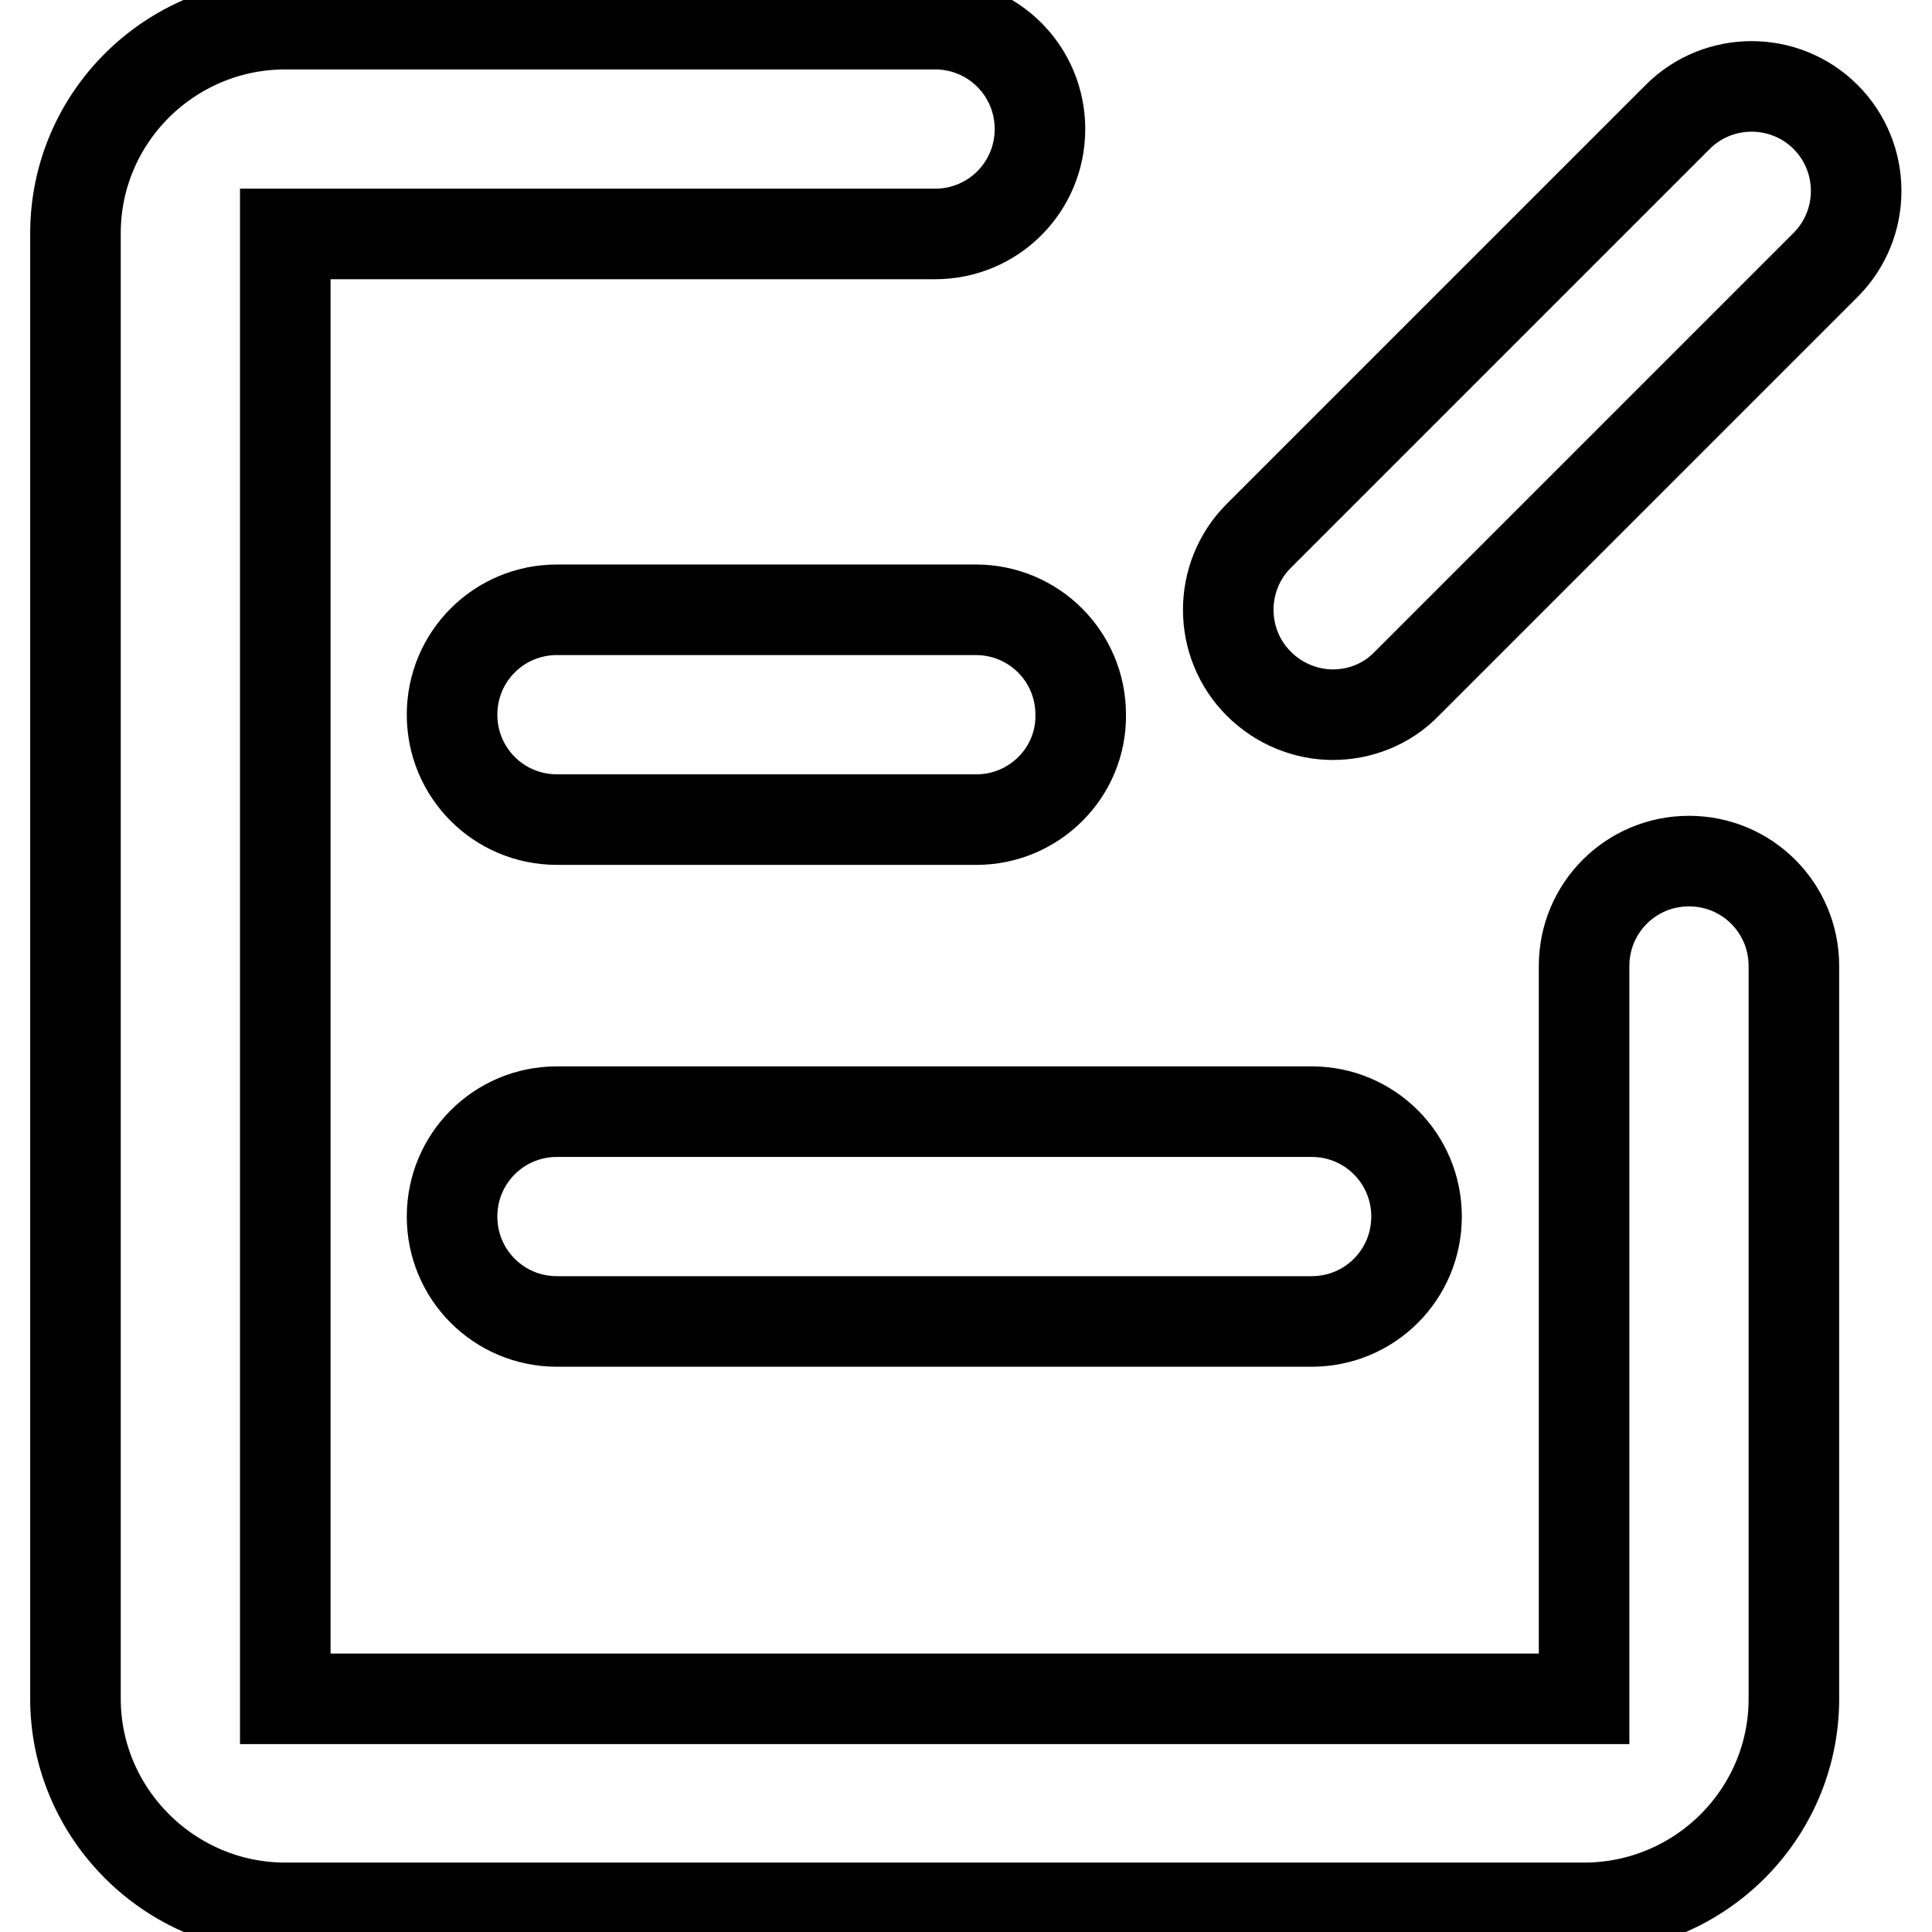
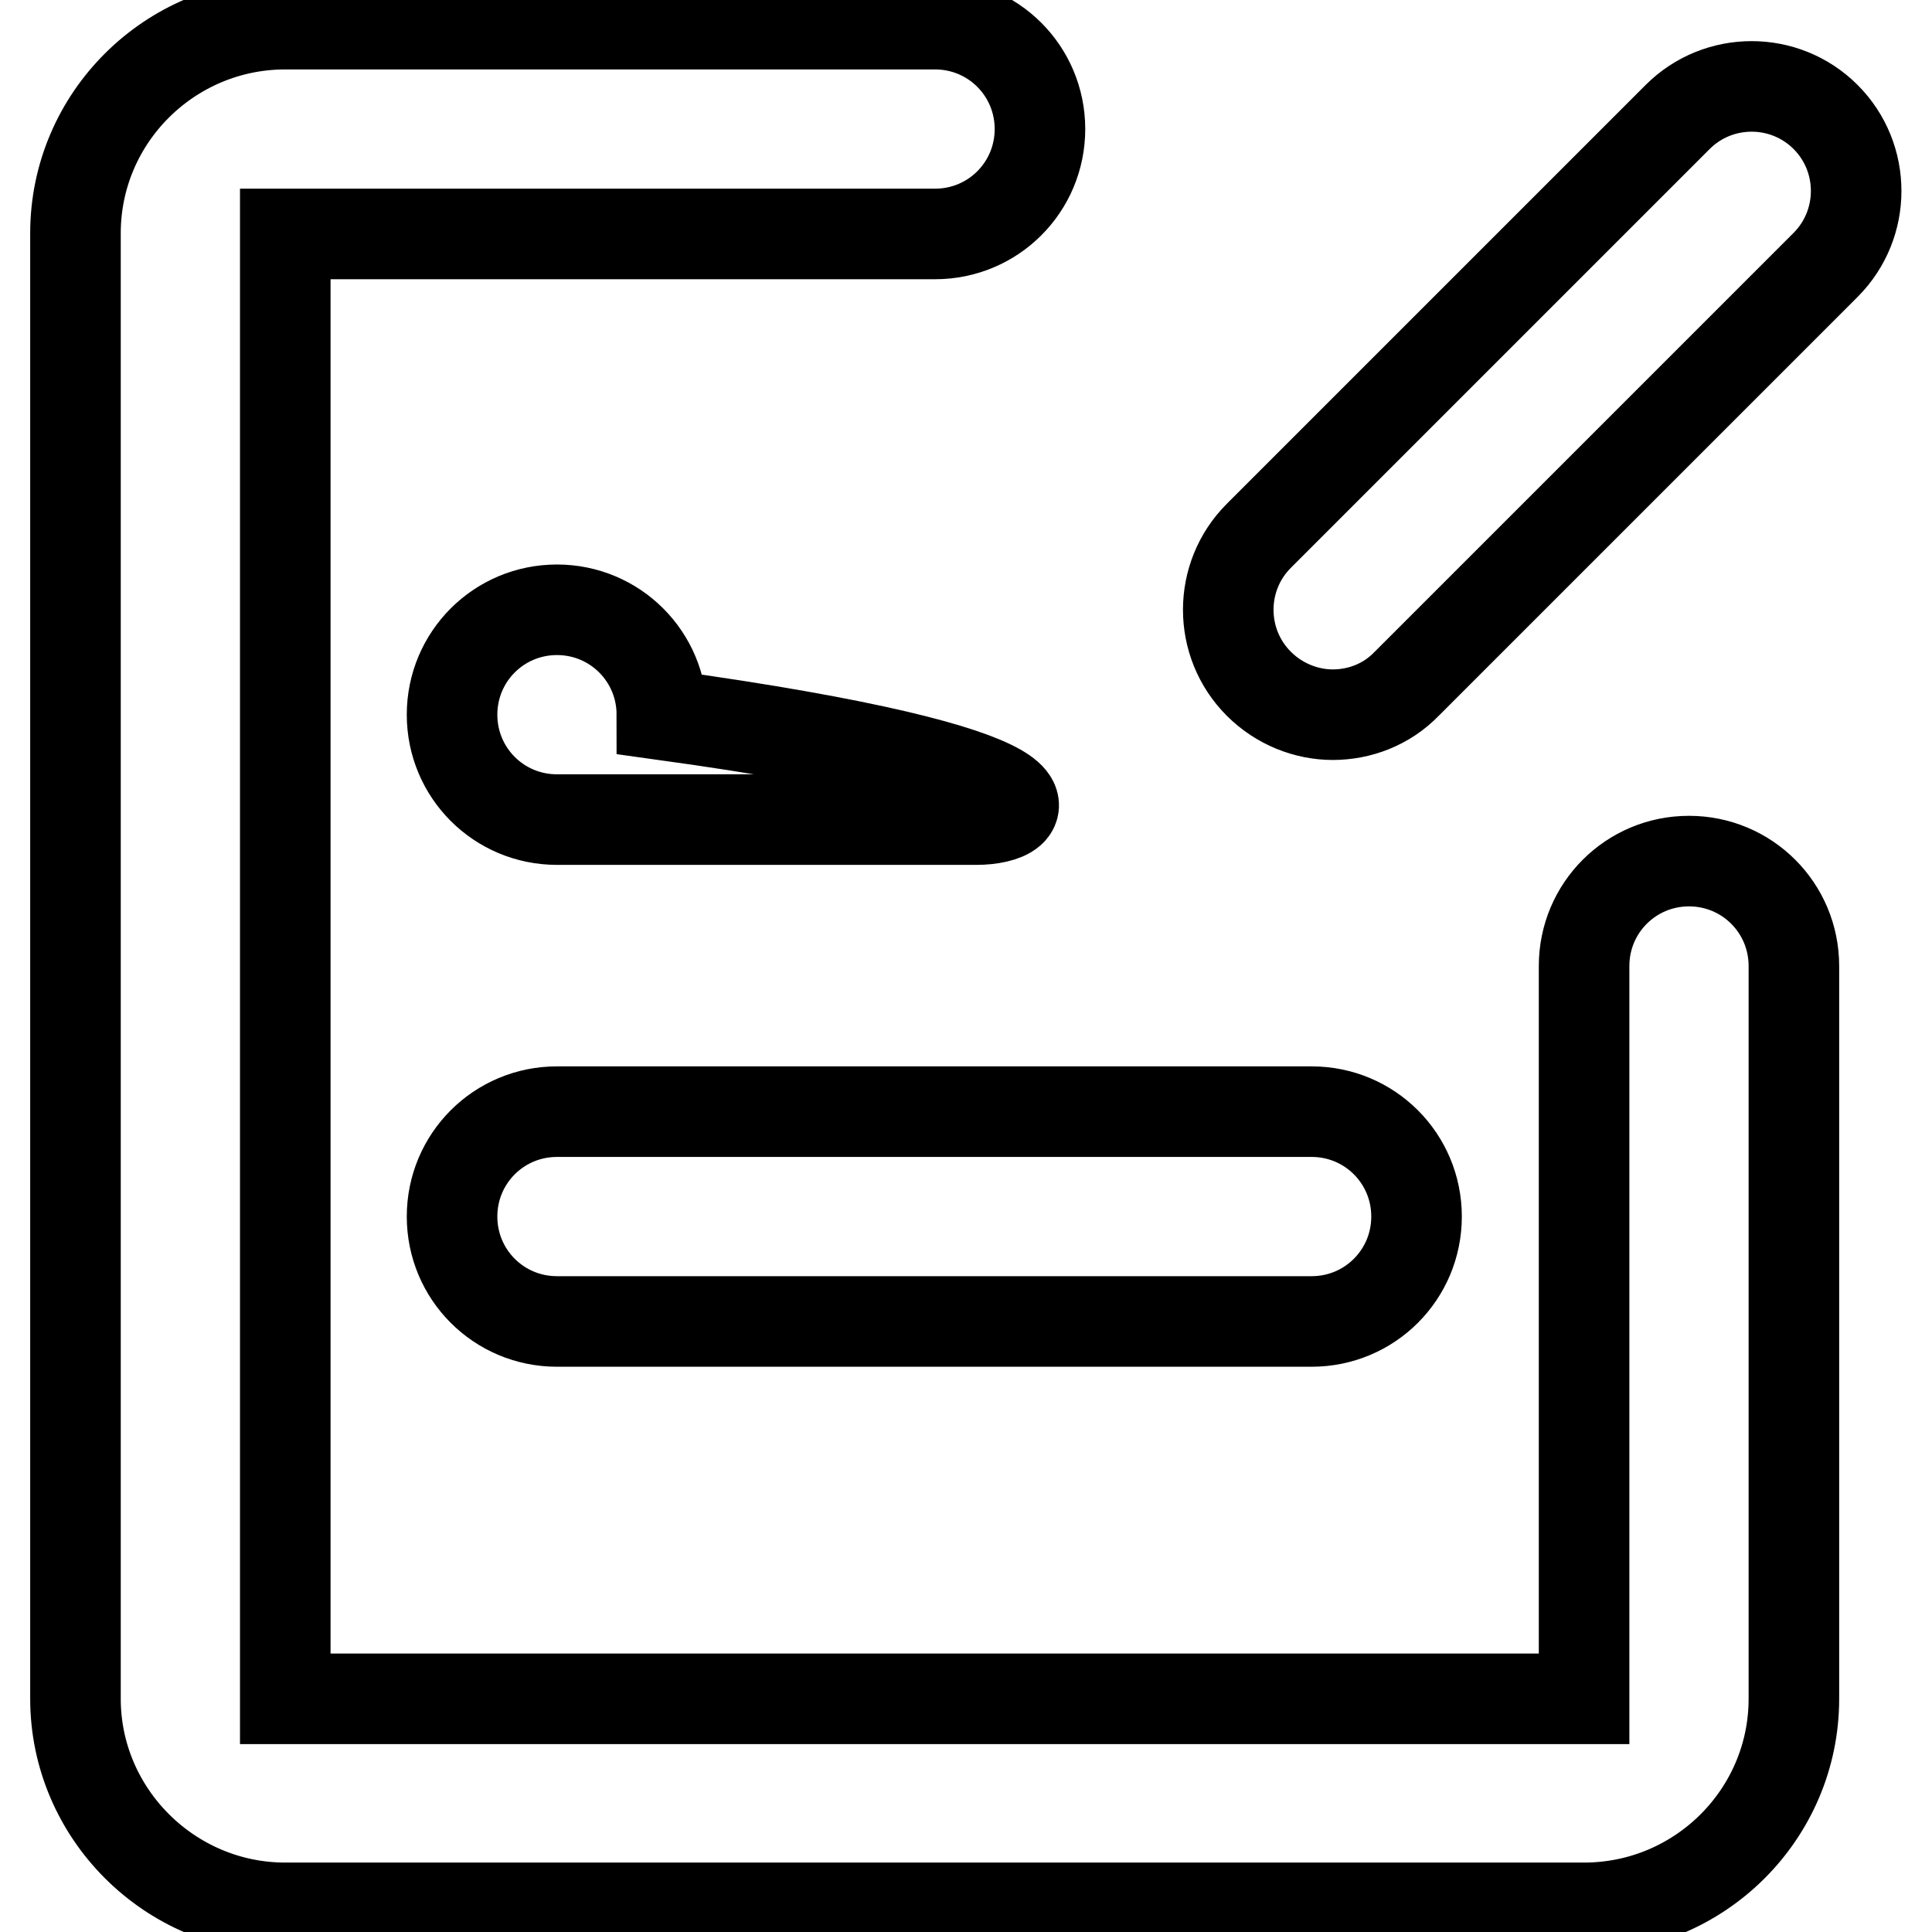
<svg xmlns="http://www.w3.org/2000/svg" version="1.1" x="0px" y="0px" viewBox="0 0 256 256" enable-background="new 0 0 256 256" xml:space="preserve">
  <g>
-     <path stroke-width="12" fill-opacity="0" stroke="#000000" d="M209.9,252.8H37.8c-15.3,0-27.8-12.5-27.8-27.7V30.9C10,15.6,22.5,3.2,37.8,3.2h86.1 c7.7,0,13.9,6.2,13.9,13.9c0,7.7-6.2,13.9-13.9,13.9H37.8v194.1h172.1V128c0-7.7,6.2-13.9,13.9-13.9s13.9,6.2,13.9,13.9v97.1 C237.7,240.4,225.2,252.8,209.9,252.8L209.9,252.8z M173.8,175.1h-100c-7.7,0-13.9-6.2-13.9-13.9c0-7.7,6.2-13.9,13.9-13.9h100 c7.7,0,13.9,6.2,13.9,13.9C187.7,168.9,181.5,175.1,173.8,175.1z M129.4,108.6H73.8c-7.7,0-13.9-6.2-13.9-13.9 c0-7.7,6.2-13.9,13.9-13.9h55.5c7.7,0,13.9,6.2,13.9,13.9C143.3,102.4,137,108.6,129.4,108.6z M176.6,94.7c-3.5,0-7.1-1.4-9.8-4.1 c-5.4-5.4-5.4-14.2,0-19.6l55.5-55.5c5.4-5.4,14.2-5.4,19.6,0c5.4,5.4,5.4,14.2,0,19.6l-55.5,55.5 C183.7,93.4,180.1,94.7,176.6,94.7L176.6,94.7z" />
+     <path stroke-width="12" fill-opacity="0" stroke="#000000" d="M209.9,252.8H37.8c-15.3,0-27.8-12.5-27.8-27.7V30.9C10,15.6,22.5,3.2,37.8,3.2h86.1 c7.7,0,13.9,6.2,13.9,13.9c0,7.7-6.2,13.9-13.9,13.9H37.8v194.1h172.1V128c0-7.7,6.2-13.9,13.9-13.9s13.9,6.2,13.9,13.9v97.1 C237.7,240.4,225.2,252.8,209.9,252.8L209.9,252.8z M173.8,175.1h-100c-7.7,0-13.9-6.2-13.9-13.9c0-7.7,6.2-13.9,13.9-13.9h100 c7.7,0,13.9,6.2,13.9,13.9C187.7,168.9,181.5,175.1,173.8,175.1z M129.4,108.6H73.8c-7.7,0-13.9-6.2-13.9-13.9 c0-7.7,6.2-13.9,13.9-13.9c7.7,0,13.9,6.2,13.9,13.9C143.3,102.4,137,108.6,129.4,108.6z M176.6,94.7c-3.5,0-7.1-1.4-9.8-4.1 c-5.4-5.4-5.4-14.2,0-19.6l55.5-55.5c5.4-5.4,14.2-5.4,19.6,0c5.4,5.4,5.4,14.2,0,19.6l-55.5,55.5 C183.7,93.4,180.1,94.7,176.6,94.7L176.6,94.7z" />
  </g>
</svg>